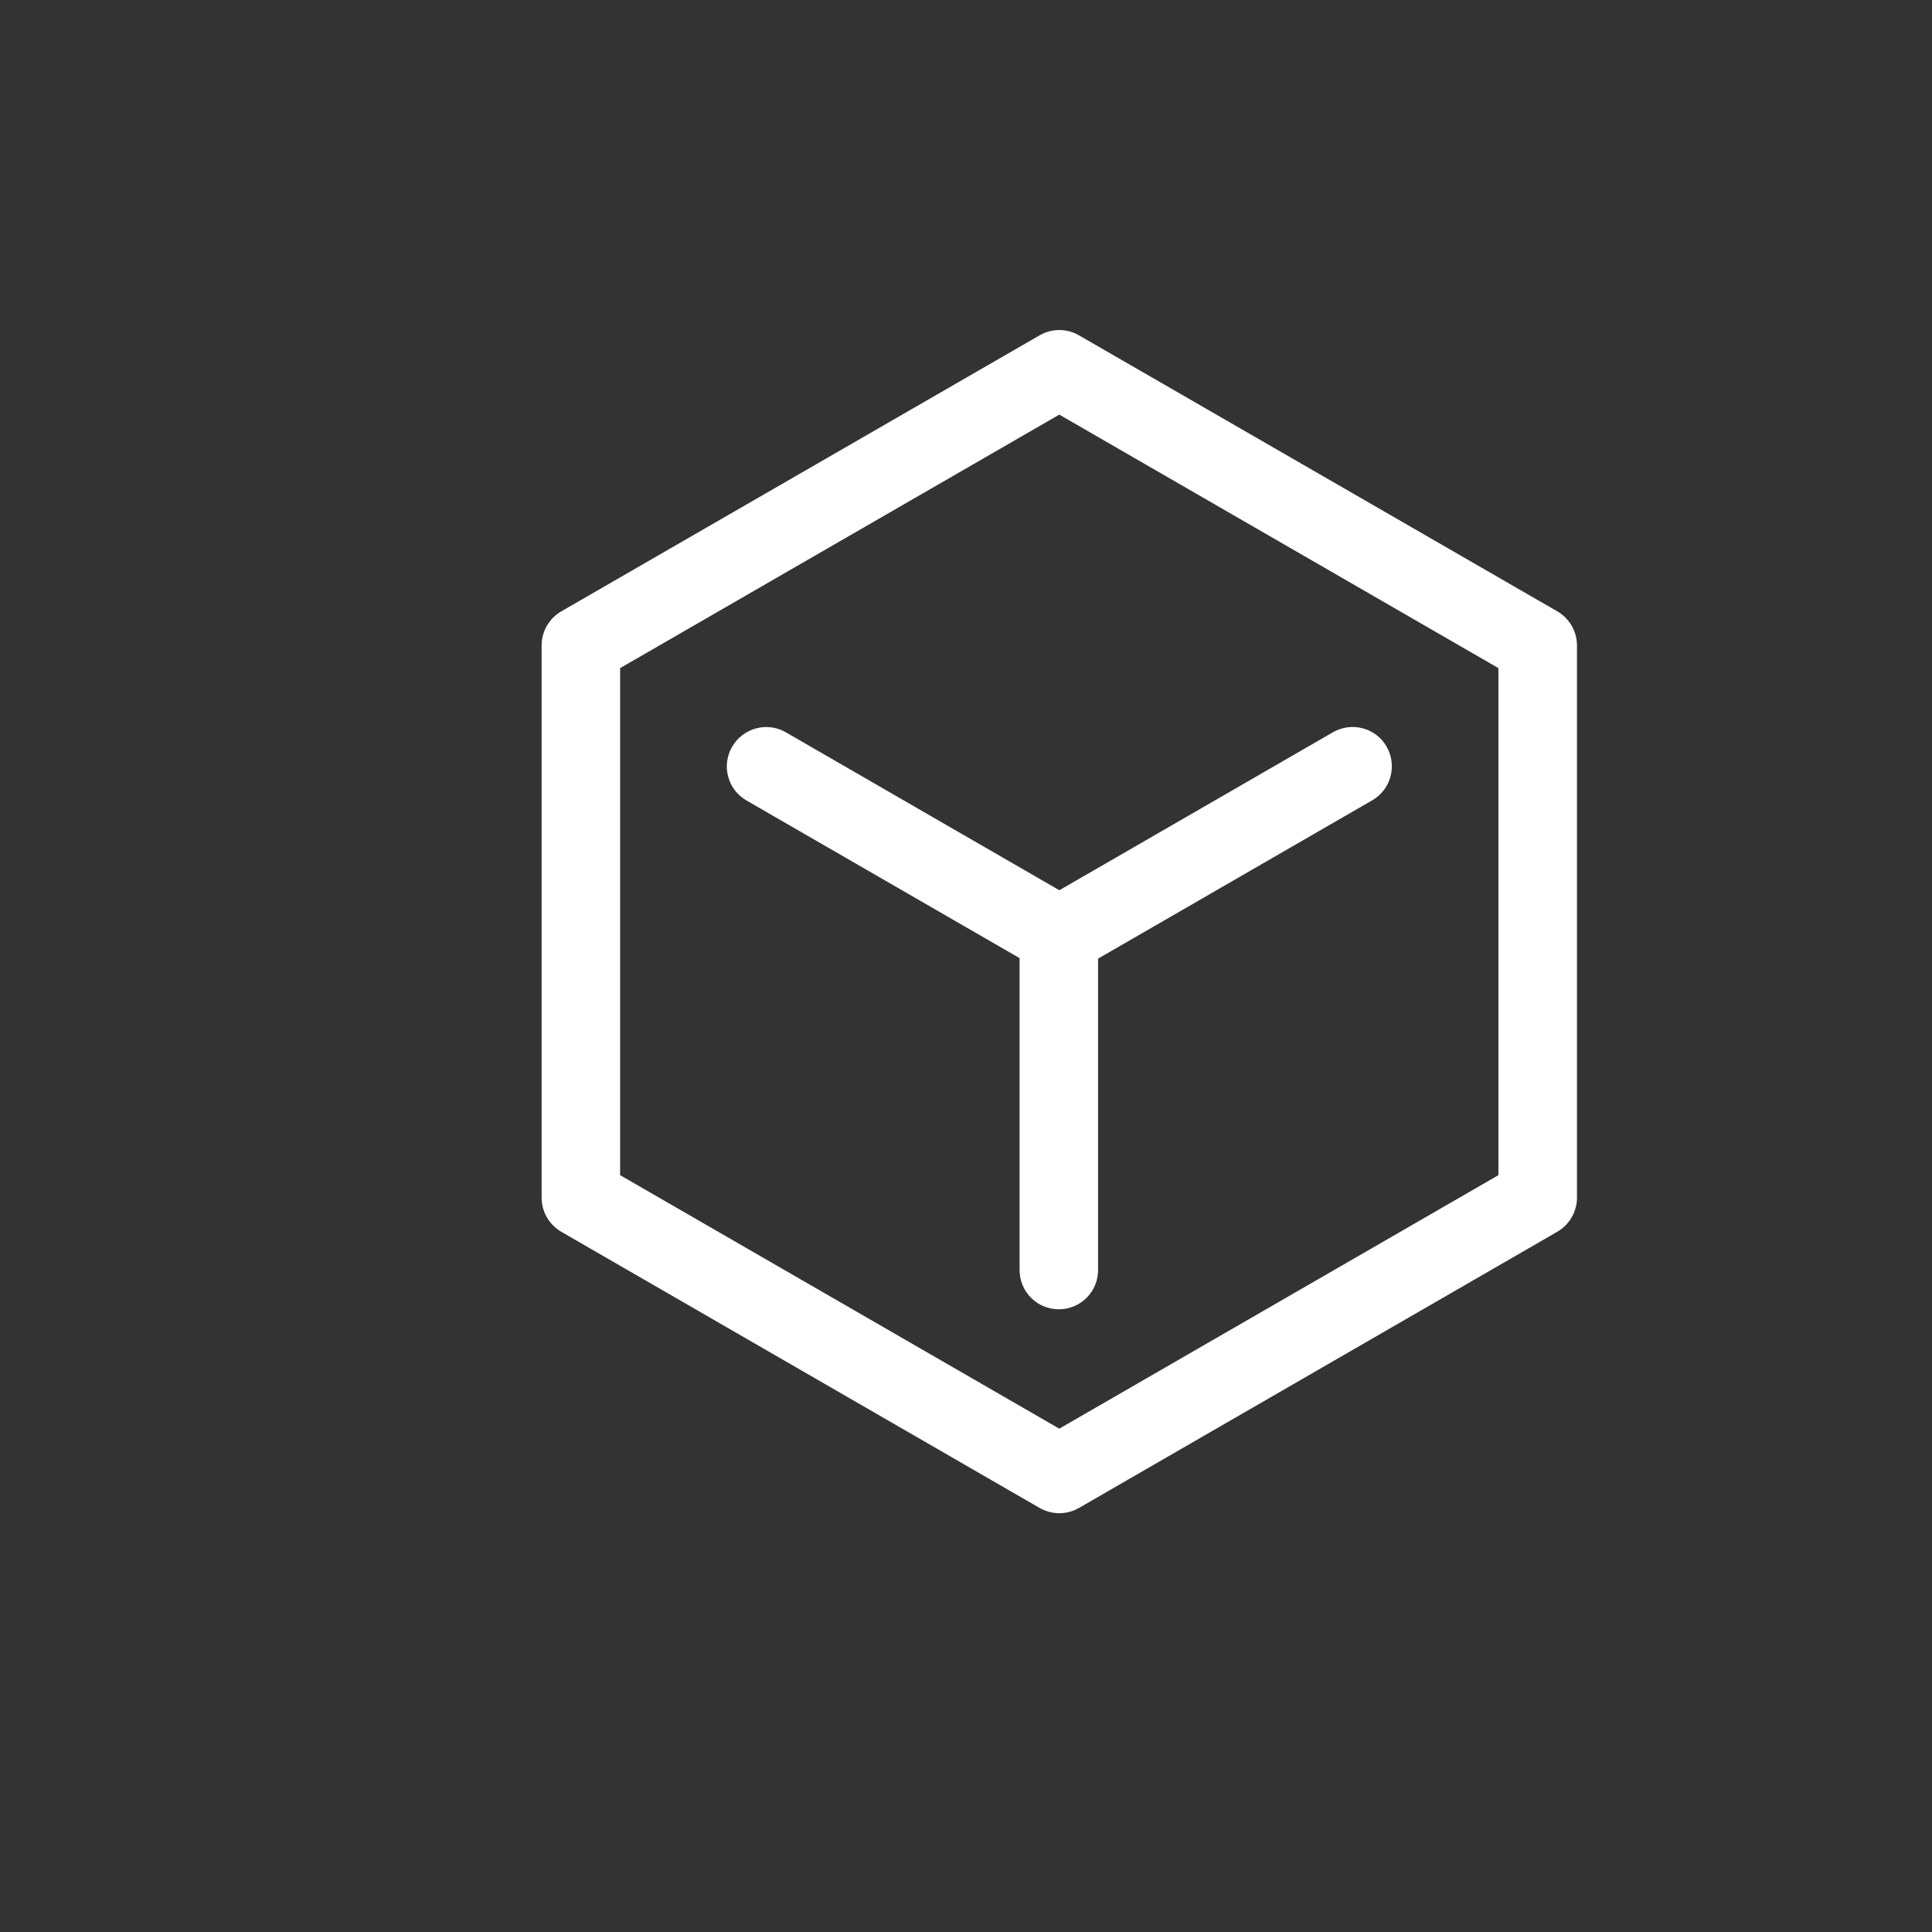
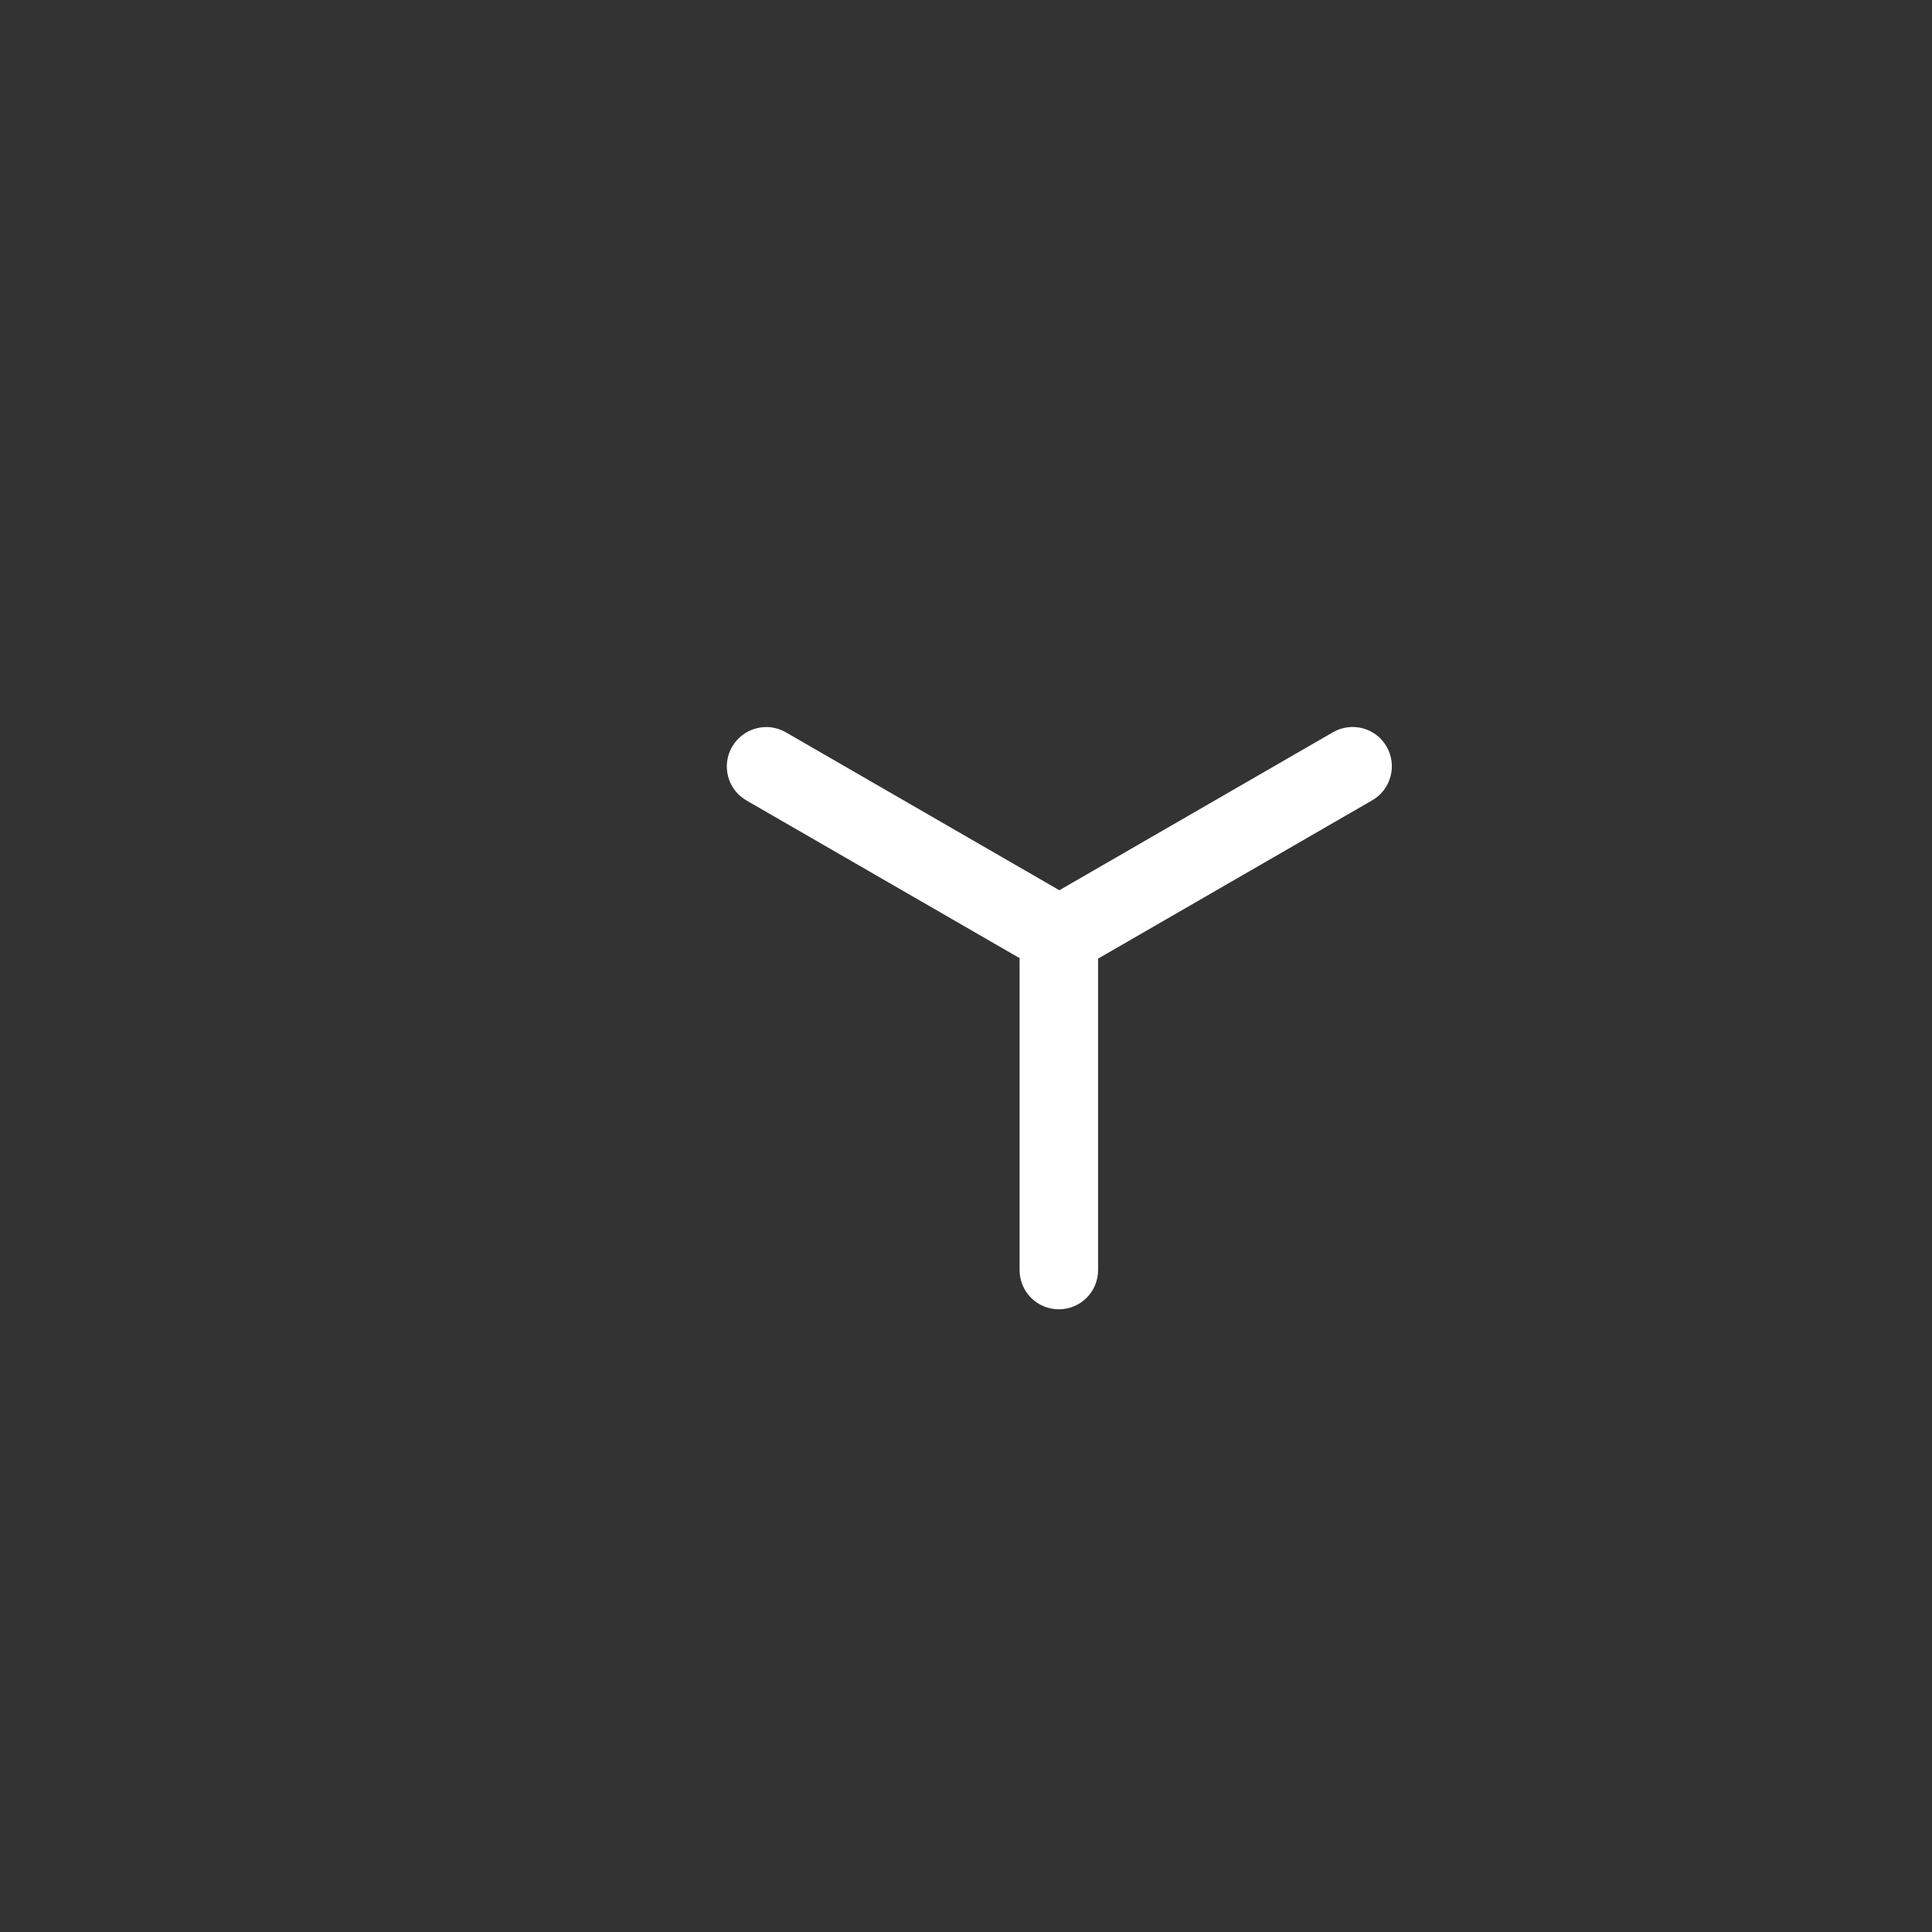
<svg xmlns="http://www.w3.org/2000/svg" width="38" height="38" viewBox="0 0 38 38" fill="none">
  <rect x="0" y="0" width="38" height="38" fill="#333333" stroke="none" />
  <path d="M14.399 14.689C14.186 15.059 14.312 15.531 14.682 15.744L20.054 18.845V24.98C20.054 25.407 20.398 25.752 20.826 25.752C21.254 25.752 21.598 25.407 21.598 24.98V18.855L26.99 15.741C27.36 15.528 27.485 15.055 27.273 14.685C27.061 14.315 26.588 14.19 26.218 14.402L20.836 17.51L15.454 14.402C15.084 14.19 14.614 14.319 14.399 14.689Z" fill="white" />
-   <path d="M30.631 12.025L21.221 6.595C20.983 6.457 20.687 6.457 20.449 6.595L11.039 12.025C10.801 12.163 10.653 12.418 10.653 12.694V23.558C10.653 23.834 10.801 24.088 11.039 24.227L20.449 29.66C20.568 29.728 20.703 29.763 20.835 29.763C20.967 29.763 21.102 29.728 21.221 29.66L30.63 24.227C30.869 24.088 31.017 23.834 31.017 23.558V12.694C31.017 12.418 30.869 12.163 30.631 12.025ZM29.472 23.114L20.835 28.1L12.197 23.114V13.141L20.835 8.155L29.472 13.141V23.114Z" fill="white" />
</svg>